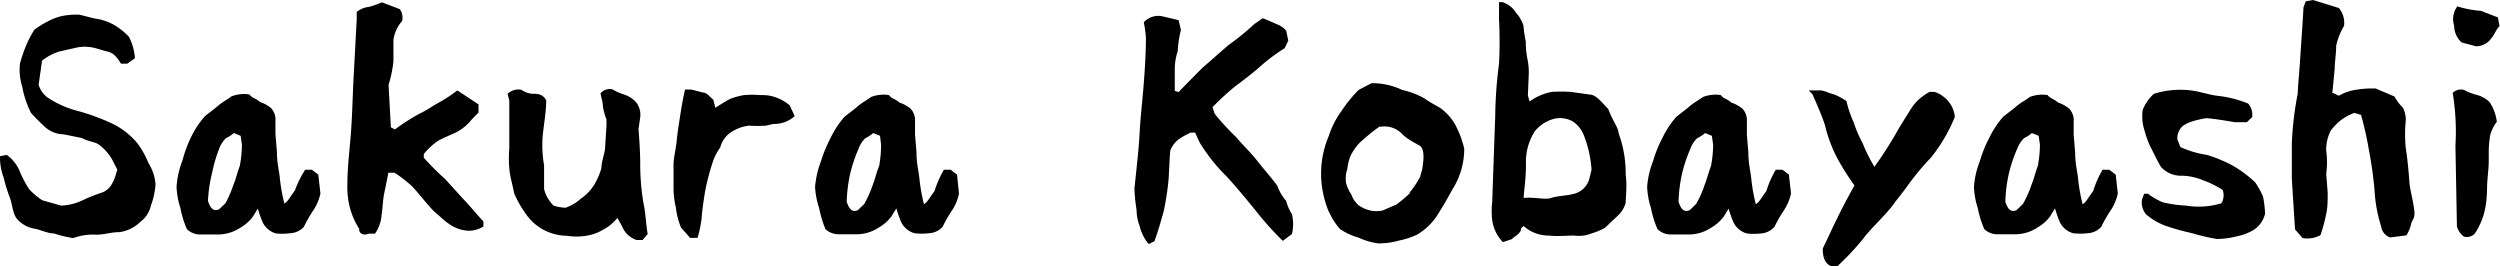
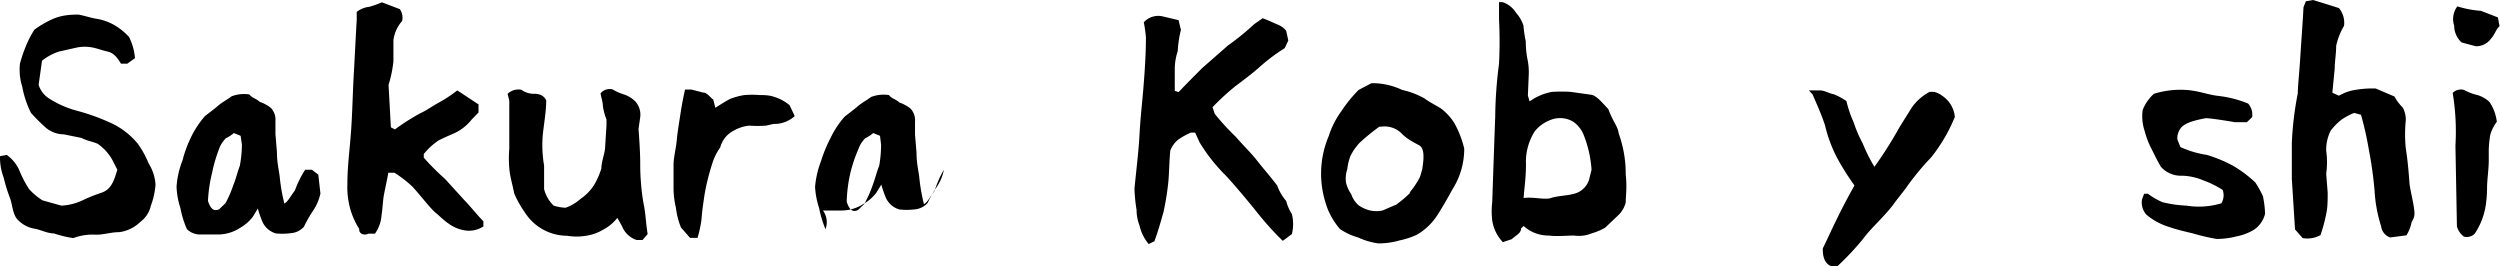
<svg xmlns="http://www.w3.org/2000/svg" width="117.81" height="12.55" viewBox="0 0 117.81 12.55">
  <path d="M2.54,11c-.3,0-.59-.16-.89-.22a1.41,1.41,0,0,1-.81-.42c-.24-.24-.25-.69-.36-1a8,8,0,0,1-.31-1,2.7,2.7,0,0,1-.17-1l.32-.06A1.81,1.81,0,0,1,.9,8a5.25,5.25,0,0,0,.47.91A3.1,3.1,0,0,0,2,9.44l.89.25a2.63,2.63,0,0,0,1-.25,7.16,7.16,0,0,1,.87-.35c.3-.1.52-.29.69-.84L5.53,8l-.25-.49a2.29,2.29,0,0,0-.67-.73c-.24-.11-.48-.13-.77-.28L3,6.33A1.32,1.32,0,0,1,2.14,6a8.72,8.72,0,0,1-.68-.68,4.54,4.54,0,0,1-.41-1.23A2.66,2.66,0,0,1,.94,3a6.55,6.55,0,0,1,.29-.85,4.84,4.84,0,0,1,.39-.75A4.29,4.29,0,0,1,2.27,1,2.45,2.45,0,0,1,3,.74,3.64,3.64,0,0,1,3.71.69c.28.05.56.15.81.19a2.55,2.55,0,0,1,.83.28,3.06,3.06,0,0,1,.73.58,2.69,2.69,0,0,1,.28,1L6,3h-.3c-.21-.36-.4-.52-.63-.57s-.46-.14-.7-.19a1.89,1.89,0,0,0-.75,0l-.84.19a2.56,2.56,0,0,0-.8.43L1.82,4a1.2,1.2,0,0,0,.43.6,4.64,4.64,0,0,0,1.42.63,9.93,9.93,0,0,1,1.5.54,3.54,3.54,0,0,1,1.32,1A4.41,4.41,0,0,1,7,7.69a2.2,2.2,0,0,1,.33,1,3.57,3.57,0,0,1-.22,1,1.29,1.29,0,0,1-.49.76,1.75,1.75,0,0,1-1,.49c-.39,0-.71.12-1.08.12a2.65,2.65,0,0,0-1.09.16A5.46,5.46,0,0,1,2.54,11Z" />
  <path d="M8.81,10.8a4.54,4.54,0,0,1-.31-1,3.69,3.69,0,0,1-.18-1A4.11,4.11,0,0,1,8.6,7.56,5.79,5.79,0,0,1,9,6.47a4.35,4.35,0,0,1,.66-1c.2-.16.41-.31.62-.49s.41-.27.63-.44a1.65,1.65,0,0,1,.84-.09c.14.18.31.18.49.35a1.73,1.73,0,0,1,.53.29.81.81,0,0,1,.21.62l0,.61.07.84c0,.55.11.9.14,1.26a8.49,8.49,0,0,0,.21,1.17c.15-.07.25-.28.5-.62A4.69,4.69,0,0,1,14.38,8l.32,0,.3.23.1.89a2.36,2.36,0,0,1-.34.8,6,6,0,0,0-.44.77.93.93,0,0,1-.64.3A2.94,2.94,0,0,1,13,11a1,1,0,0,1-.63-.54,5.45,5.45,0,0,1-.22-.63l-.24.39a2,2,0,0,1-.6.52,1.91,1.91,0,0,1-1,.31c-.32,0-.6,0-.91,0A.89.89,0,0,1,8.81,10.8ZM11,8.71c.12-.28.19-.61.3-.89a5.63,5.63,0,0,0,.1-1l-.06-.42-.32-.13a1.67,1.67,0,0,1-.37.24,1.33,1.33,0,0,0-.33.52A6.82,6.82,0,0,0,10,8.12,6.91,6.91,0,0,0,9.8,9.47c.13.39.28.5.53.39l.3-.29A5.59,5.59,0,0,0,11,8.71Z" />
  <path d="M16.93,10.79a3.6,3.6,0,0,1-.44-1,3.92,3.92,0,0,1-.12-1.13c0-.84.12-1.68.18-2.58s.07-1.68.12-2.56.09-1.74.14-2.58l0-.38a1.17,1.17,0,0,1,.6-.24A5.66,5.66,0,0,0,18,.11l.84.32a.7.7,0,0,1,.11.56,1.69,1.69,0,0,0-.41.9c0,.32,0,.7,0,1A5.79,5.79,0,0,1,18.31,4l.11,2,.19.1a10.08,10.08,0,0,1,1.19-.76c.31-.14.54-.32.87-.5a6.59,6.59,0,0,0,.88-.58l1,.66,0,.38-.32.33a2.26,2.26,0,0,1-.76.62c-.31.14-.56.24-.82.38a3.11,3.11,0,0,0-.68.63l0,.17a11.38,11.38,0,0,0,1,1l.91,1c.31.32.56.65.9,1v.24a1.25,1.25,0,0,1-.92.18,1.79,1.79,0,0,1-.73-.32c-.21-.14-.39-.33-.62-.52s-.82-.95-1.09-1.23a5.85,5.85,0,0,0-.83-.64l-.29,0c-.06.33-.14.7-.2,1s-.07.7-.12,1a1.69,1.69,0,0,1-.31.87l-.3,0C17.14,11.12,16.9,11,16.93,10.79Z" />
  <path d="M29.33,10.7c-.11-.22-.24-.43-.24-.43h0a2.07,2.07,0,0,1-.68.56,2.13,2.13,0,0,1-.79.28,2.74,2.74,0,0,1-.9,0,2.37,2.37,0,0,1-2-1.12,4.72,4.72,0,0,1-.49-.88c-.07-.38-.18-.72-.22-1.08A5.52,5.52,0,0,1,24,7l0-2.26-.08-.32a.75.75,0,0,1,.65-.19,1,1,0,0,0,.62.19c.2,0,.43.06.55.31,0,.56-.12,1.15-.17,1.72a5.68,5.68,0,0,0,.07,1.35V8.91a1.63,1.63,0,0,0,.45.78,2.2,2.2,0,0,0,.56.1,2.11,2.11,0,0,0,.71-.42A2.23,2.23,0,0,0,28,8.71a3.47,3.47,0,0,0,.34-.78c0-.28.12-.58.17-.9l.07-1.12,0-.28A2.81,2.81,0,0,1,28.41,5c0-.18-.07-.37-.11-.6a.56.56,0,0,1,.56-.19,2.52,2.52,0,0,0,.51.23,1.39,1.39,0,0,1,.56.33.93.93,0,0,1,.24.75l-.08.56s.08,1,.08,1.6a11.16,11.16,0,0,0,.14,1.82c.13.62.11.91.21,1.53l-.24.28H30A1.11,1.11,0,0,1,29.33,10.7Z" />
  <path d="M32.09,10.72a3.61,3.61,0,0,1-.24-.94,4.09,4.09,0,0,1-.11-1v-1c0-.36.11-.74.15-1.16s.1-.76.18-1.28.13-.74.21-1.12l.3,0,.54.14c.21,0,.34.23.49.33l.1.39s.49-.32.7-.42a3.11,3.11,0,0,1,.67-.18,4.53,4.53,0,0,1,.73,0c.19,0,.42,0,.66.08a2.08,2.08,0,0,1,.74.4l.24.51a1.42,1.42,0,0,1-1,.37l-.35.08a5.5,5.5,0,0,1-.8,0,1.85,1.85,0,0,0-.73.24,1.23,1.23,0,0,0-.63.79,2.56,2.56,0,0,0-.37.74c-.09.28-.15.49-.23.81s-.13.6-.17.88-.09.61-.11.94a5.57,5.57,0,0,1-.19.89l-.35,0Z" />
-   <path d="M38.9,10.8a5.14,5.14,0,0,1-.3-1,3.69,3.69,0,0,1-.19-1,4.45,4.45,0,0,1,.28-1.21,6.62,6.62,0,0,1,.45-1.09,4.35,4.35,0,0,1,.66-1c.2-.16.41-.31.62-.49s.4-.27.63-.44a1.63,1.63,0,0,1,.84-.09c.14.18.31.18.49.35a1.73,1.73,0,0,1,.53.29.81.81,0,0,1,.21.62l0,.61.07.84c0,.55.11.9.14,1.26a8.49,8.49,0,0,0,.21,1.17c.15-.07.25-.28.5-.62A4.69,4.69,0,0,1,44.48,8l.32,0,.3.23.09.89a2.16,2.16,0,0,1-.33.8,6,6,0,0,0-.44.77.93.93,0,0,1-.64.3,2.94,2.94,0,0,1-.69,0,1,1,0,0,1-.63-.54,5.45,5.45,0,0,1-.22-.63l-.24.39a2,2,0,0,1-.6.52,1.91,1.91,0,0,1-1,.31c-.32,0-.6,0-.91,0A.93.93,0,0,1,38.9,10.8Zm2.23-2.09c.11-.28.18-.61.3-.89a5.74,5.74,0,0,0,.09-1l-.05-.42-.32-.13a1.67,1.67,0,0,1-.37.24,1.33,1.33,0,0,0-.33.52,6.82,6.82,0,0,0-.38,1.13,6.91,6.91,0,0,0-.17,1.35c.13.39.28.5.53.39l.3-.29A5.59,5.59,0,0,0,41.13,8.71Z" />
+   <path d="M38.9,10.8a5.14,5.14,0,0,1-.3-1,3.69,3.69,0,0,1-.19-1,4.45,4.45,0,0,1,.28-1.21,6.62,6.62,0,0,1,.45-1.09,4.35,4.35,0,0,1,.66-1c.2-.16.41-.31.62-.49s.4-.27.63-.44a1.63,1.63,0,0,1,.84-.09c.14.18.31.18.49.35a1.73,1.73,0,0,1,.53.29.81.81,0,0,1,.21.62l0,.61.07.84c0,.55.11.9.14,1.26a8.49,8.49,0,0,0,.21,1.17c.15-.07.25-.28.5-.62A4.69,4.69,0,0,1,44.48,8a2.16,2.16,0,0,1-.33.8,6,6,0,0,0-.44.77.93.93,0,0,1-.64.3,2.94,2.94,0,0,1-.69,0,1,1,0,0,1-.63-.54,5.45,5.45,0,0,1-.22-.63l-.24.39a2,2,0,0,1-.6.52,1.91,1.91,0,0,1-1,.31c-.32,0-.6,0-.91,0A.93.93,0,0,1,38.9,10.8Zm2.23-2.09c.11-.28.18-.61.3-.89a5.74,5.74,0,0,0,.09-1l-.05-.42-.32-.13a1.67,1.67,0,0,1-.37.24,1.33,1.33,0,0,0-.33.52,6.82,6.82,0,0,0-.38,1.13,6.91,6.91,0,0,0-.17,1.35c.13.39.28.5.53.39l.3-.29A5.59,5.59,0,0,0,41.13,8.71Z" />
  <path d="M53.7,10.63a2,2,0,0,1-.14-.74,7.66,7.66,0,0,1-.1-1c.1-1,.2-1.8.24-2.57s.13-1.52.19-2.28S54,2.52,54,1.76a6.17,6.17,0,0,0-.1-.71.92.92,0,0,1,.88-.28l.76.18.11.46a5.08,5.08,0,0,0-.15,1,2.68,2.68,0,0,0-.14.87v1l.18.06c.36-.38.73-.75,1.12-1.14l1.21-1.06a11.7,11.7,0,0,0,1.23-1l.4-.28c.23.08.48.2.69.29a1,1,0,0,1,.42.3l.1.46-.17.36a8.63,8.63,0,0,0-1.23.93c-.37.32-.73.59-1.08.85a11.65,11.65,0,0,0-1.09,1l.1.31a11,11,0,0,0,1,1.09c.35.41.73.77,1,1.12s.64.76.95,1.18a2.3,2.3,0,0,0,.42.72,2.13,2.13,0,0,0,.27.62,2,2,0,0,1,0,.94l-.43.32a14.24,14.24,0,0,1-1.32-1.48c-.46-.56-.89-1.08-1.34-1.57a8.17,8.17,0,0,1-1.26-1.59l-.21-.46-.21,0a3.71,3.71,0,0,0-.56.31,1.23,1.23,0,0,0-.4.53c-.05.49-.05,1-.09,1.45a12.92,12.92,0,0,1-.23,1.45c-.14.49-.26.92-.43,1.38l-.27.13A2.05,2.05,0,0,1,53.7,10.63Z" />
  <path d="M64,11.19a2.92,2.92,0,0,1-.86-.4,3.53,3.53,0,0,1-.57-.93,4.87,4.87,0,0,1-.28-1.11,4.62,4.62,0,0,1,0-1.13,4.59,4.59,0,0,1,.33-1.22,4.1,4.1,0,0,1,.59-1.16,6.68,6.68,0,0,1,.81-1l.61-.32a3.28,3.28,0,0,1,1.45.32,3.73,3.73,0,0,1,1.05.4c.29.21.52.31.77.47a2.54,2.54,0,0,1,.64.7A4.68,4.68,0,0,1,69,7a3.54,3.54,0,0,1-.56,1.93c-.21.39-.44.79-.65,1.12a2.88,2.88,0,0,1-1,1,3.6,3.6,0,0,1-.84.28,3.52,3.52,0,0,1-1,.14A3.33,3.33,0,0,1,64,11.19Zm2.42-2.11a3.91,3.91,0,0,0,.5-.75l.1-.35c.1-.61.09-1-.14-1.13s-.56-.29-.8-.53a1.14,1.14,0,0,0-1-.35H65a9.8,9.8,0,0,0-.92.75,2.53,2.53,0,0,0-.45.65,2.52,2.52,0,0,0-.14.6,1.39,1.39,0,0,0-.06.64,1.68,1.68,0,0,0,.25.55,1.17,1.17,0,0,0,.35.52,1.65,1.65,0,0,0,.54.24,1.46,1.46,0,0,0,.58,0l.65-.28A5.45,5.45,0,0,0,66.46,9.08Z" />
  <path d="M70.32,10.39a3.71,3.71,0,0,1,0-.87s.11-3.27.14-4A20.6,20.6,0,0,1,70.64,3a20.4,20.4,0,0,0,0-2.09l0-.81.16,0a1.17,1.17,0,0,1,.64.5,1.72,1.72,0,0,1,.35.6,6.16,6.16,0,0,0,.11.75,4.55,4.55,0,0,0,.07.79,3,3,0,0,1,.07.8L72,4.5l.08.28a2.63,2.63,0,0,1,1.05-.45,6.93,6.93,0,0,1,.89,0l1,.14c.28.09.53.43.77.67.24.64.45.81.49,1.15a5.56,5.56,0,0,1,.33,1.93c.07.63,0,1,0,1.33a1.28,1.28,0,0,1-.38.62l-.59.56A3,3,0,0,1,75,11a1.61,1.61,0,0,1-.83.1c-.35,0-.8.05-1.18,0a1.74,1.74,0,0,1-1.19-.45l-.12.11c0,.23-.23.32-.44.51l-.42.14A1.88,1.88,0,0,1,70.32,10.39ZM75,8a5.4,5.4,0,0,0-.37-1.64,1.39,1.39,0,0,0-.5-.63,1.23,1.23,0,0,0-.86-.14,1.74,1.74,0,0,0-.94.59,2.66,2.66,0,0,0-.42,1.55c0,.68-.08,1.11-.11,1.6.49-.06,1,.1,1.29,0s.76-.11,1-.18a1,1,0,0,0,.79-.67Z" />
-   <path d="M78.11,10.8a4.54,4.54,0,0,1-.31-1,3.69,3.69,0,0,1-.18-1,4.11,4.11,0,0,1,.28-1.21,5.79,5.79,0,0,1,.44-1.09,4.35,4.35,0,0,1,.66-1c.2-.16.41-.31.62-.49s.4-.27.63-.44a1.65,1.65,0,0,1,.84-.09c.14.18.31.18.49.35a1.73,1.73,0,0,1,.53.29.81.81,0,0,1,.21.62l0,.61.07.84c0,.55.11.9.14,1.26a8.49,8.49,0,0,0,.21,1.17c.15-.07.25-.28.5-.62A4.69,4.69,0,0,1,83.68,8L84,8l.3.23.1.89a2.36,2.36,0,0,1-.34.8,6,6,0,0,0-.44.77A.93.93,0,0,1,83,11a2.94,2.94,0,0,1-.69,0,1,1,0,0,1-.63-.54,5.45,5.45,0,0,1-.22-.63l-.24.39a2,2,0,0,1-.6.52,1.91,1.91,0,0,1-1,.31c-.32,0-.6,0-.91,0A.89.89,0,0,1,78.11,10.8Zm2.22-2.09c.11-.28.19-.61.3-.89a5.63,5.63,0,0,0,.1-1l-.06-.42-.32-.13a1.67,1.67,0,0,1-.37.24,1.33,1.33,0,0,0-.33.52,6.82,6.82,0,0,0-.38,1.13,6.91,6.91,0,0,0-.17,1.35c.13.39.28.5.53.39l.3-.29A4.78,4.78,0,0,0,80.33,8.71Z" />
  <path d="M85.9,11.7c.21-.42.42-.9.65-1.36,0,0,.31-.66.84-1.6a12.11,12.11,0,0,1-.84-1.34A6.69,6.69,0,0,1,86,5.9c-.17-.52-.39-1-.59-1.46l-.17-.18.51,0c.24,0,.43.14.66.18a3.13,3.13,0,0,1,.6.32,5.51,5.51,0,0,0,.34,1,6,6,0,0,0,.43,1,7.53,7.53,0,0,0,.55,1.1,18.28,18.28,0,0,0,1.14-1.79c.19-.32.41-.66.62-1a2.38,2.38,0,0,1,.84-.74h.22a1.07,1.07,0,0,1,.37.18,1.35,1.35,0,0,1,.6,1A7.66,7.66,0,0,1,91,7.42a12.7,12.7,0,0,0-1.1,1.32c-.19.28-.46.59-.68.9-.42.56-1.07,1.13-1.42,1.61a12.77,12.77,0,0,1-1.22,1.3h-.26C86,12.45,85.88,12.1,85.9,11.7Z" />
-   <path d="M93.51,10.8a4.54,4.54,0,0,1-.31-1,3.69,3.69,0,0,1-.18-1,4.11,4.11,0,0,1,.28-1.21,5.79,5.79,0,0,1,.44-1.09,4.35,4.35,0,0,1,.66-1c.2-.16.41-.31.62-.49s.41-.27.63-.44a1.65,1.65,0,0,1,.84-.09c.14.18.31.18.49.35a1.73,1.73,0,0,1,.53.29.81.81,0,0,1,.21.62l0,.61.07.84c0,.55.11.9.14,1.26a8.49,8.49,0,0,0,.21,1.17c.15-.07.25-.28.5-.62A4.69,4.69,0,0,1,99.08,8l.32,0,.3.23.1.89a2.36,2.36,0,0,1-.34.8,6,6,0,0,0-.44.77.93.93,0,0,1-.64.3,2.9,2.9,0,0,1-.69,0,1,1,0,0,1-.63-.54,5.45,5.45,0,0,1-.22-.63l-.24.39a2,2,0,0,1-.6.52,1.91,1.91,0,0,1-1,.31c-.32,0-.6,0-.91,0A.89.89,0,0,1,93.51,10.8Zm2.22-2.09c.12-.28.19-.61.3-.89a5.63,5.63,0,0,0,.1-1l-.06-.42-.32-.13a1.67,1.67,0,0,1-.37.24,1.46,1.46,0,0,0-.33.52,6.82,6.82,0,0,0-.38,1.13,6.91,6.91,0,0,0-.17,1.35c.13.39.28.5.53.39l.3-.29A4.78,4.78,0,0,0,95.73,8.71Z" />
  <path d="M103.34,11c-.41-.1-.73-.17-1.14-.31a3,3,0,0,1-1.06-.58.86.86,0,0,1-.2-.71l.1-.27.18,0a3.24,3.24,0,0,0,.69.4,5.8,5.8,0,0,0,1.12.16,3.67,3.67,0,0,0,1.65-.11.73.73,0,0,0,.06-.63,4.53,4.53,0,0,0-.91-.45,2.74,2.74,0,0,0-1-.22,1.26,1.26,0,0,1-1-.42c-.16-.27-.28-.52-.44-.84a3.87,3.87,0,0,1-.32-.83,2.21,2.21,0,0,1-.1-1,2,2,0,0,1,.53-.77,4.22,4.22,0,0,1,1.66-.17c.54.06.92.22,1.38.27a5.25,5.25,0,0,1,1.4.36.79.79,0,0,1,.19.64l-.25.24h-.55s-1.09-.19-1.39-.19c-.47.09-1,.21-1.19.49s-.14.52-.14.52l.14.35A4.67,4.67,0,0,0,104,7.3a6.65,6.65,0,0,1,1.19.49,5.6,5.6,0,0,1,1.09.81,4.63,4.63,0,0,1,.36.65,4.82,4.82,0,0,1,.1.82,1.27,1.27,0,0,1-.5.74,2.46,2.46,0,0,1-.85.33,3.71,3.71,0,0,1-.93.12A9.32,9.32,0,0,1,103.34,11Z" />
  <path d="M108.15,10.81,108,8.42V6.74a15.56,15.56,0,0,1,.28-2.34c0-.3.07-.93.12-1.73s.11-1.55.15-2.33l.11-.28L109,0l1.22.38a1.09,1.09,0,0,1,.24.84,3.08,3.08,0,0,0-.37.94c0,.38-.07.75-.07,1.08l-.11,1.13.31.14a2.23,2.23,0,0,1,.81-.28,4.79,4.79,0,0,1,.92-.06l.89.38a2.08,2.08,0,0,0,.39.52,1.21,1.21,0,0,1,.14.6,6.69,6.69,0,0,0,0,1.32c.06.38.11.76.18,1.71.06.38.16.76.21,1.13s0,.42-.12.65a1.73,1.73,0,0,1-.24.61l-.77.1a.64.64,0,0,1-.42-.52A6.79,6.79,0,0,1,111.9,9,18.54,18.54,0,0,0,111.62,7a15.15,15.15,0,0,0-.36-1.59l-.32-.09a2.89,2.89,0,0,0-.6.32,2.79,2.79,0,0,0-.51.52,2,2,0,0,0-.21.94,4,4,0,0,1,0,1.09l.07.89c0,.33,0,.71-.07,1a7.28,7.28,0,0,1-.27,1,1.29,1.29,0,0,1-.84.14Z" />
  <path d="M115.78,10.67l-.07-3.81a11.12,11.12,0,0,0-.13-2.48.54.54,0,0,1,.54-.14,2.5,2.5,0,0,0,.63.24,1.45,1.45,0,0,1,.56.32,2.08,2.08,0,0,1,.35.94,1.81,1.81,0,0,0-.31.62,5.19,5.19,0,0,0-.07.7l0,.5c0,.44-.08.9-.08,1.32,0,0,0,.53-.09.95a3.25,3.25,0,0,1-.49,1.18.52.52,0,0,1-.51.14A.9.9,0,0,1,115.78,10.67ZM116,2a1.08,1.08,0,0,1-.35-.79,1,1,0,0,1,.15-.91,4.83,4.83,0,0,0,1.11.21l.8.31.08.42c-.15.1-.24.41-.38.55a.87.87,0,0,1-.74.39Z" />
</svg>